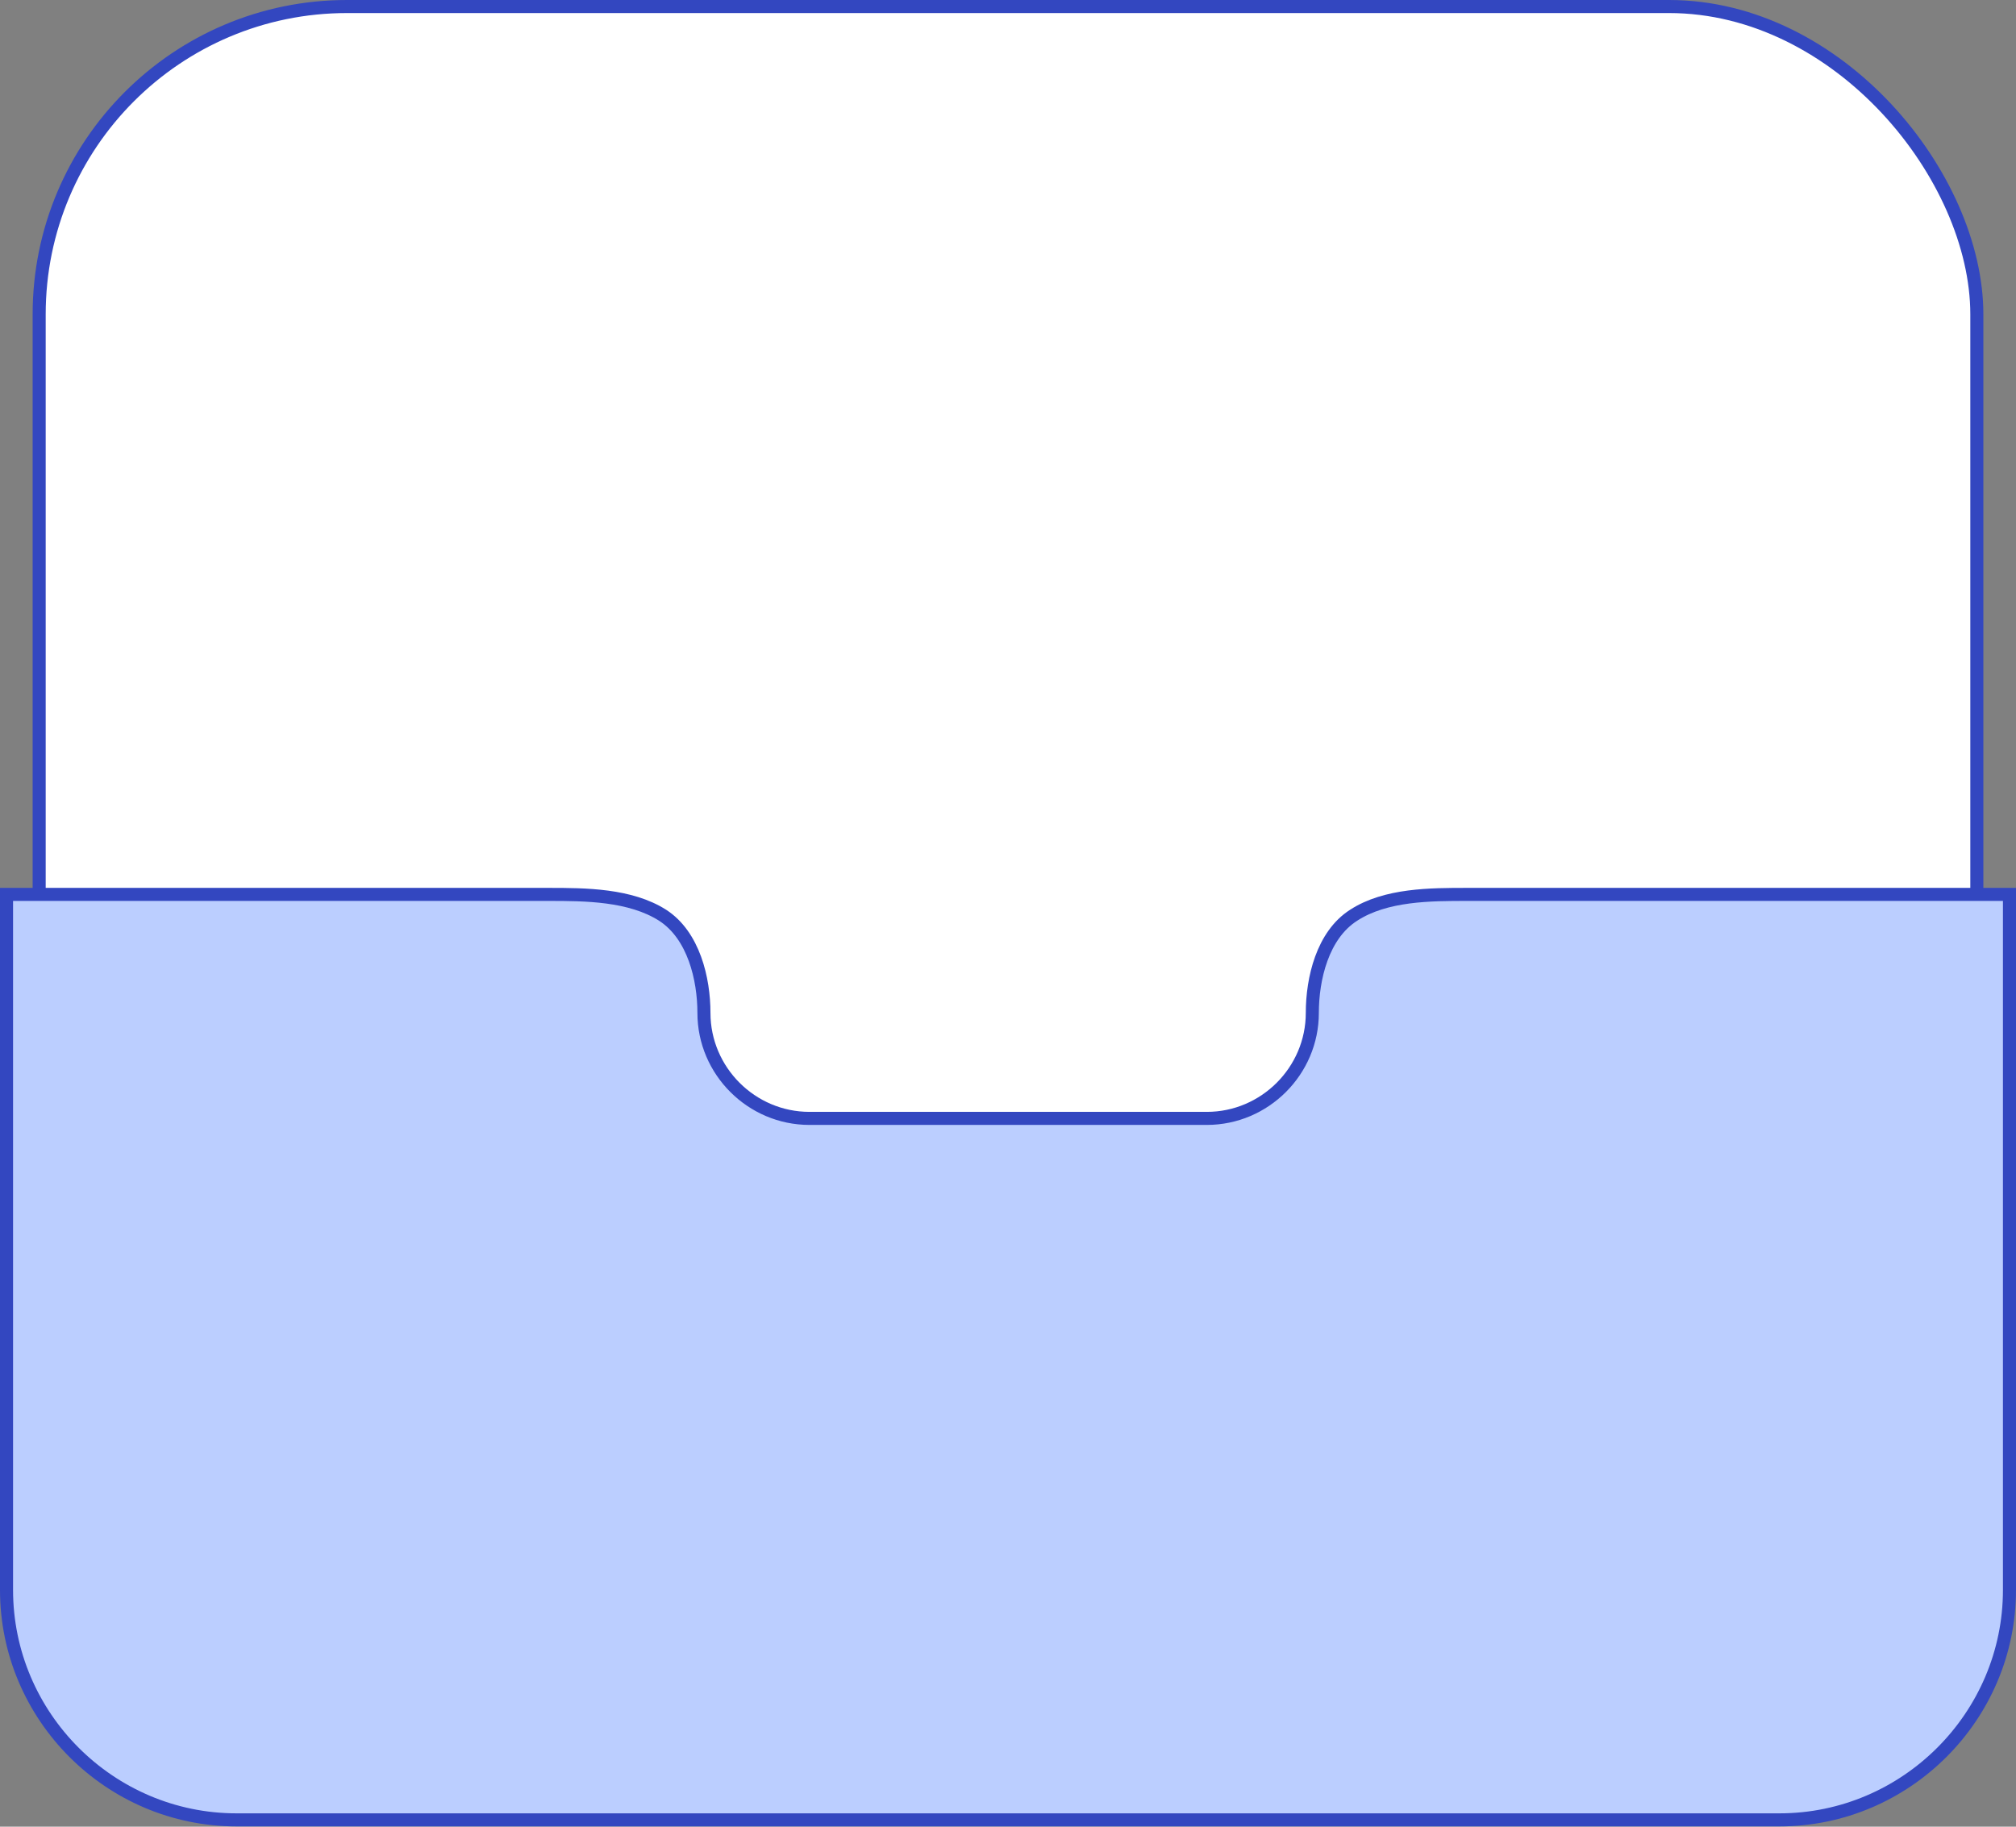
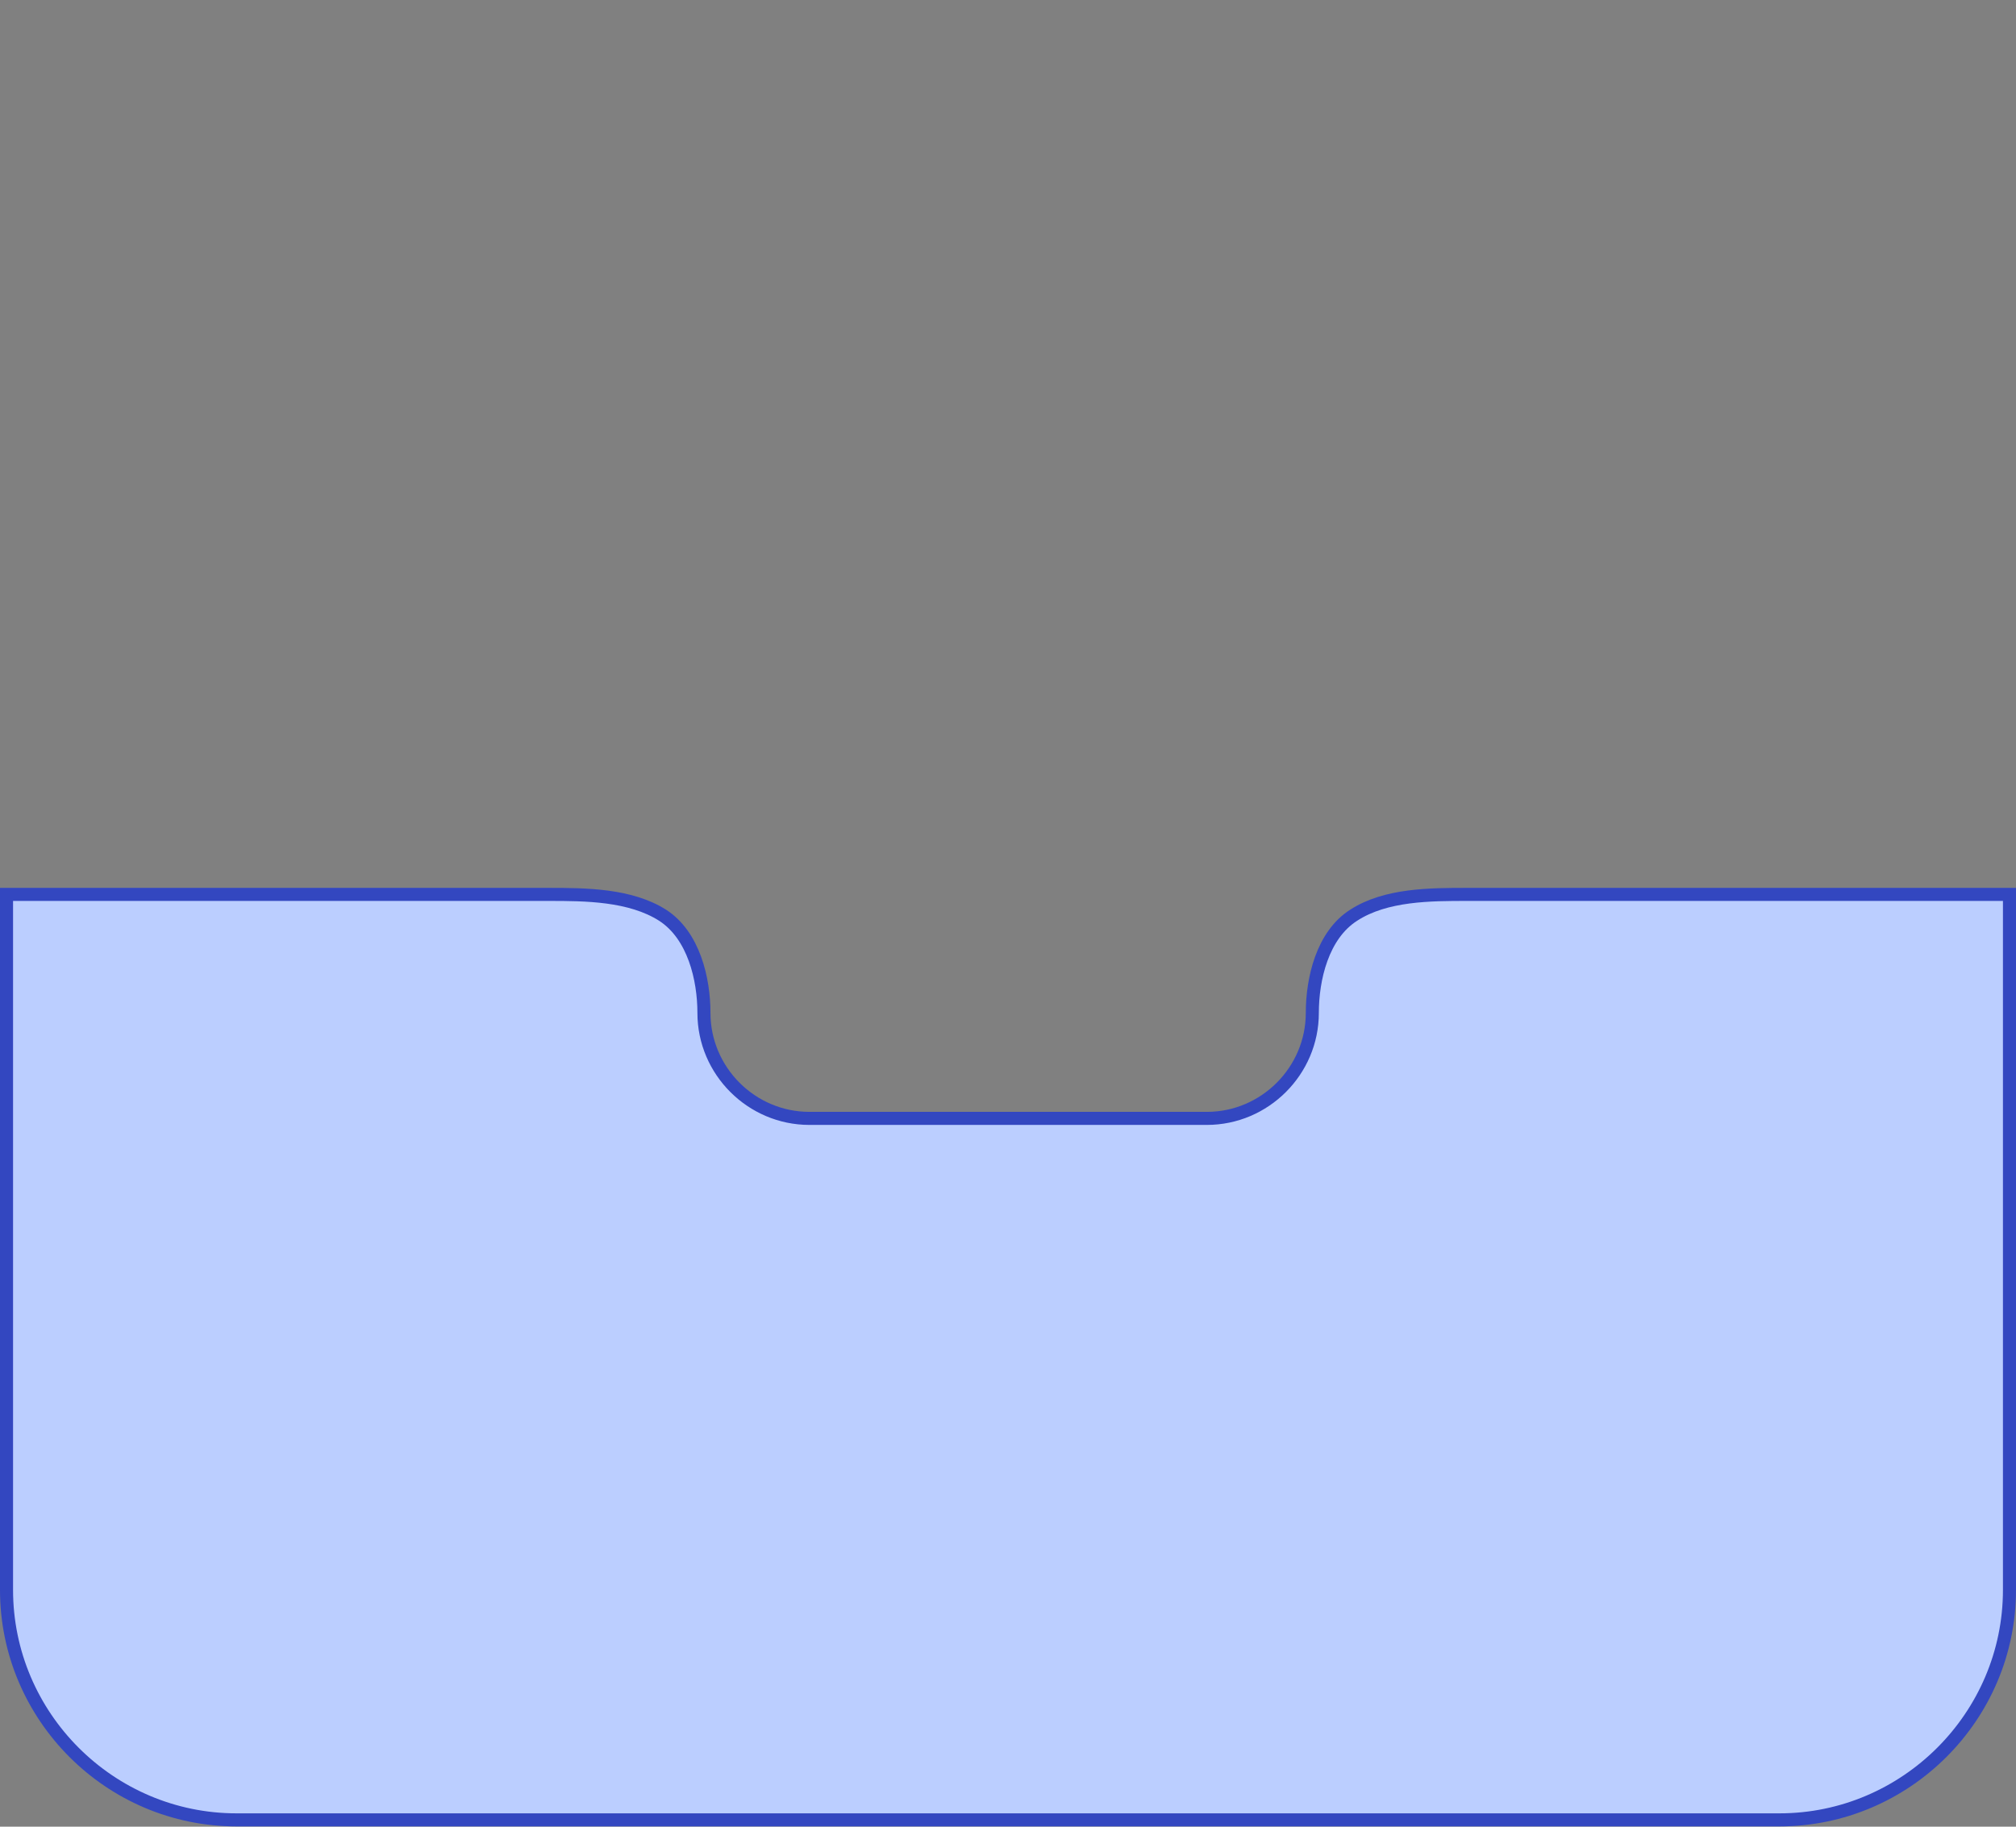
<svg xmlns="http://www.w3.org/2000/svg" id="_图层_2" data-name="图层 2" viewBox="0 0 77.21 69.97">
  <rect x="0" y="0" width="77.21" height="69.97" fill="#808080" stroke="none" />
  <defs>
    <style>      .cls-1 {        fill: #bbceff;      }      .cls-1, .cls-2 {        stroke: #3347c0;        stroke-miterlimit: 10;        stroke-width: .5px;      }      .cls-2 {        fill: #fff;      }    </style>
  </defs>
-   <rect class="cls-2" x="1.5" y=".25" width="74.21" height="66.26" rx="11.79" ry="11.79" />
  <path class="cls-1" d="M68.15,34.26h-11.95c-1.41,0-3.13,0-4.36,.8-1.19,.76-1.58,2.43-1.58,3.74,0,2.22-1.82,4.04-4.04,4.04h-15.22c-2.22,0-4.04-1.82-4.04-4.04,0-1.3-.39-2.97-1.58-3.74-1.24-.79-2.96-.8-4.36-.8H.25v26.64c0,4.85,3.96,8.81,8.81,8.81h59.09c4.84,0,8.81-3.96,8.81-8.81v-26.64h-8.81Z" />
</svg>